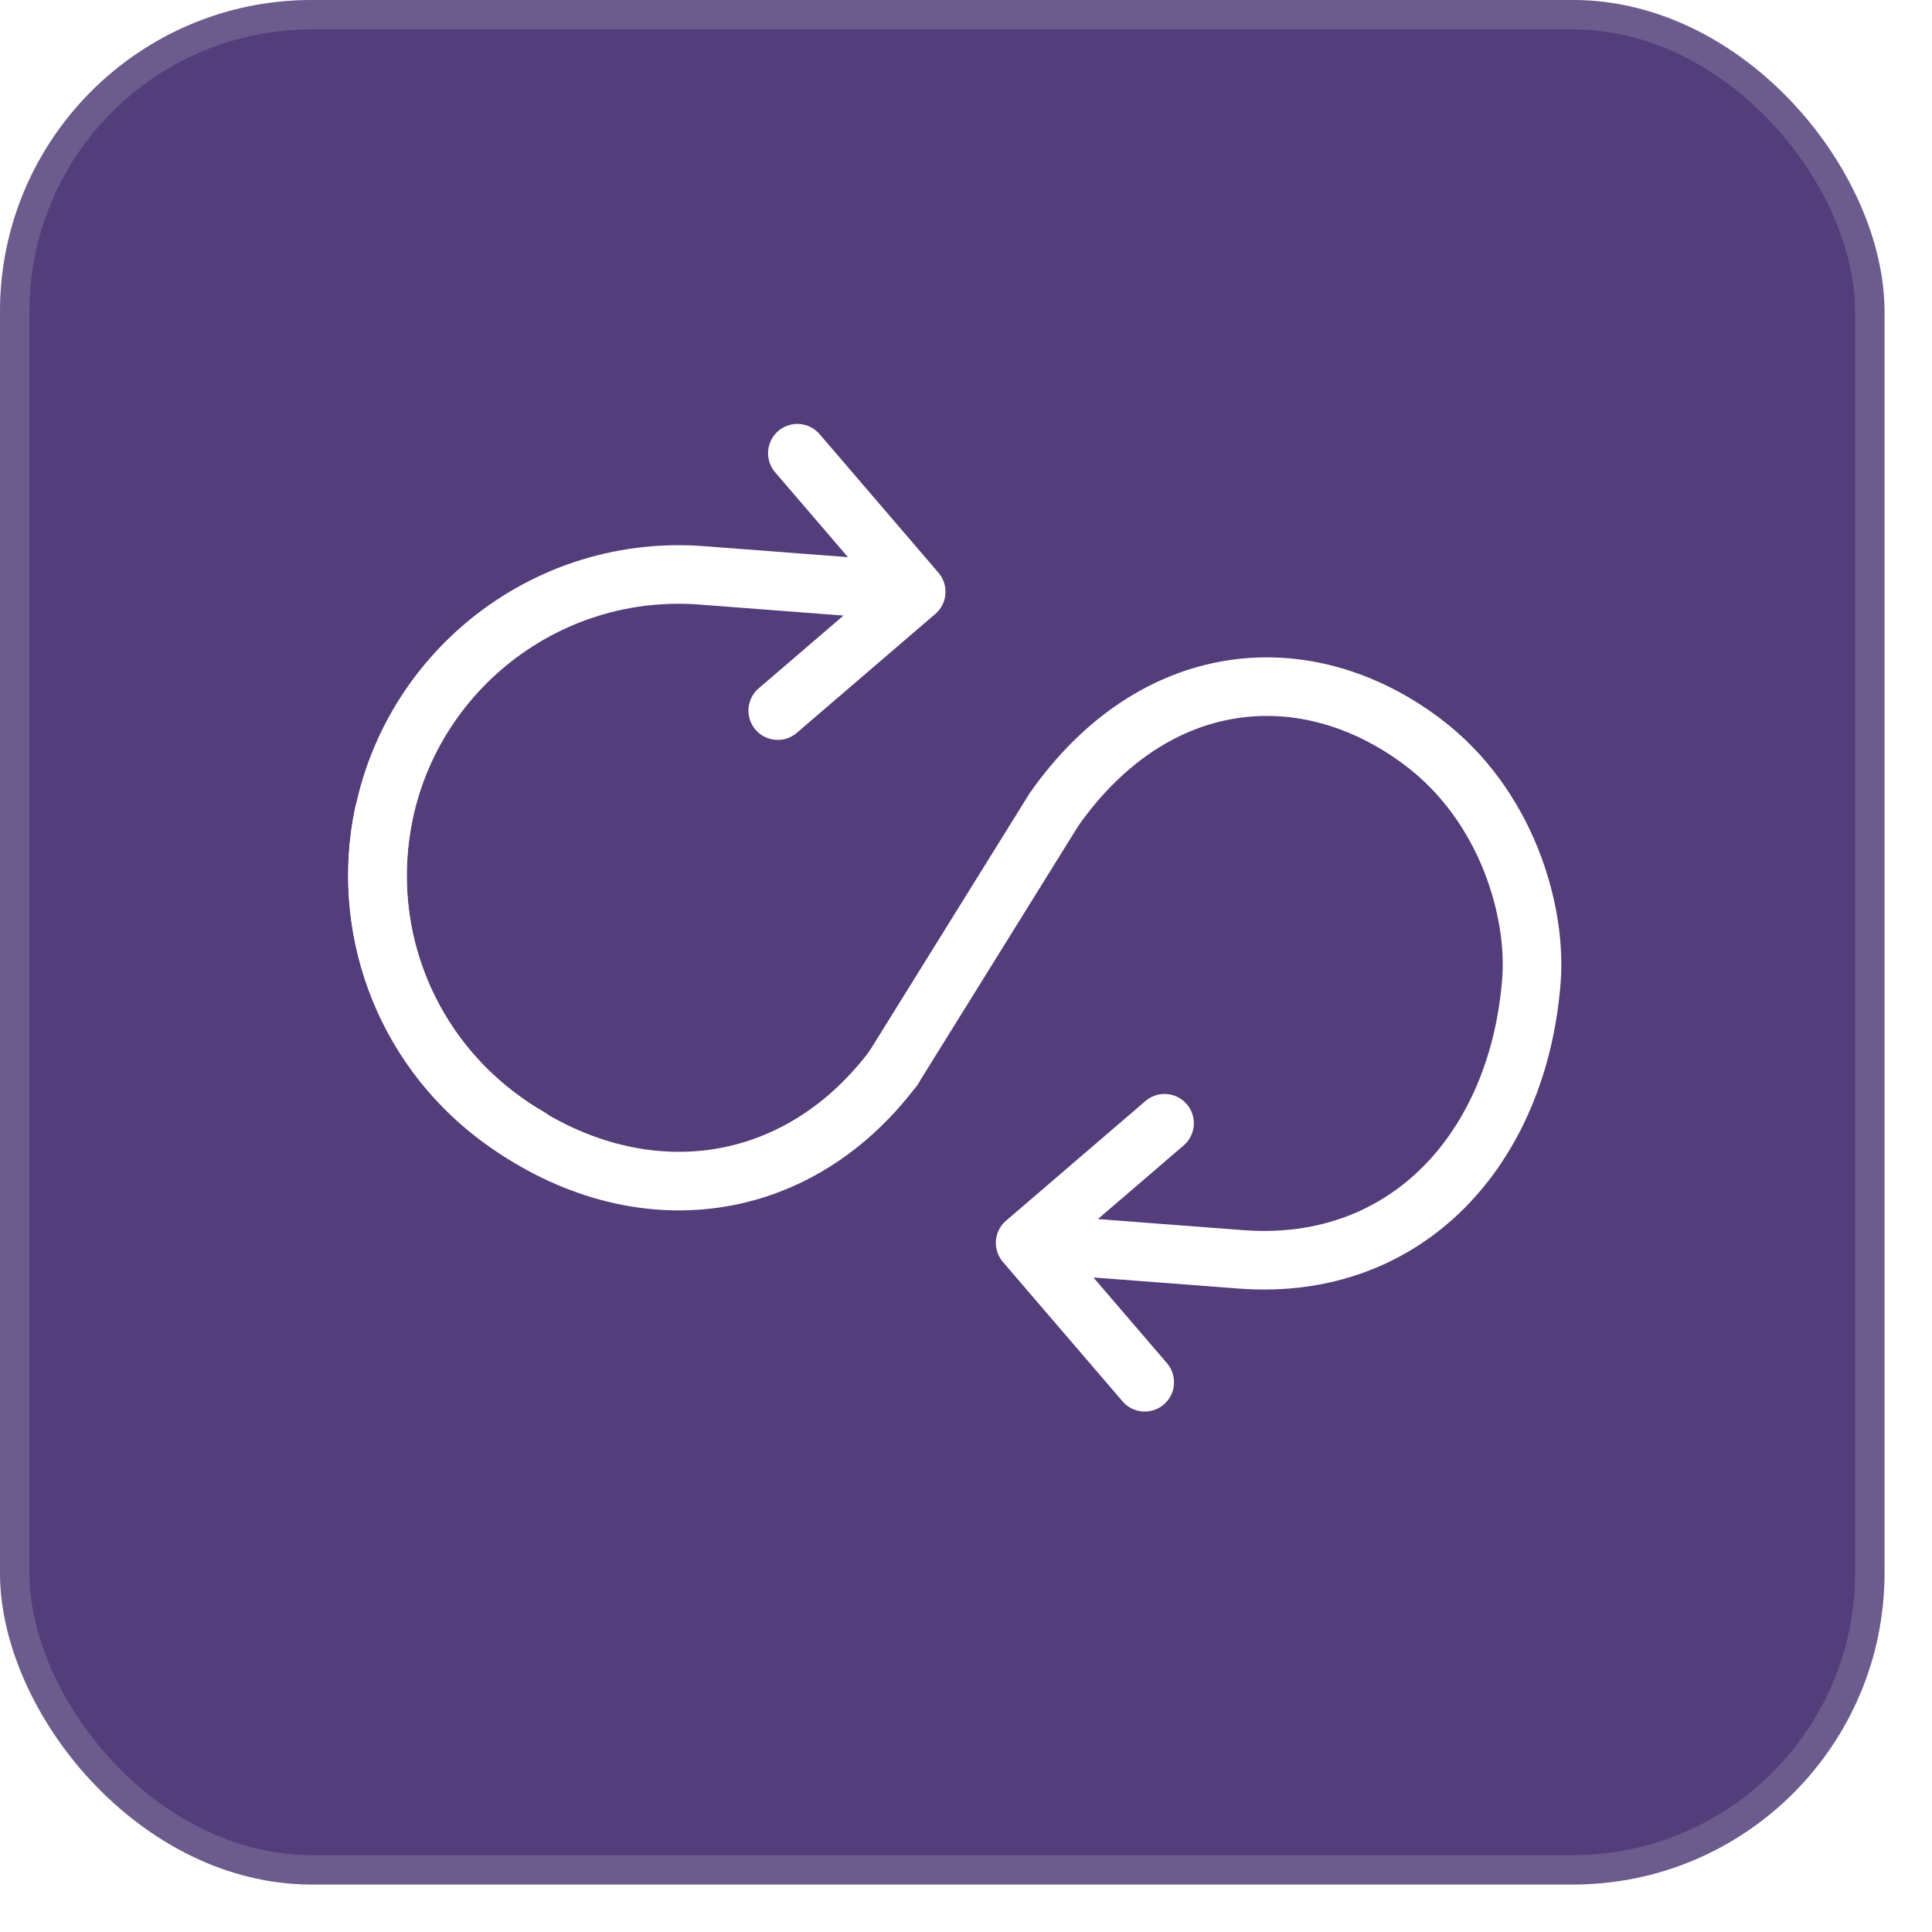
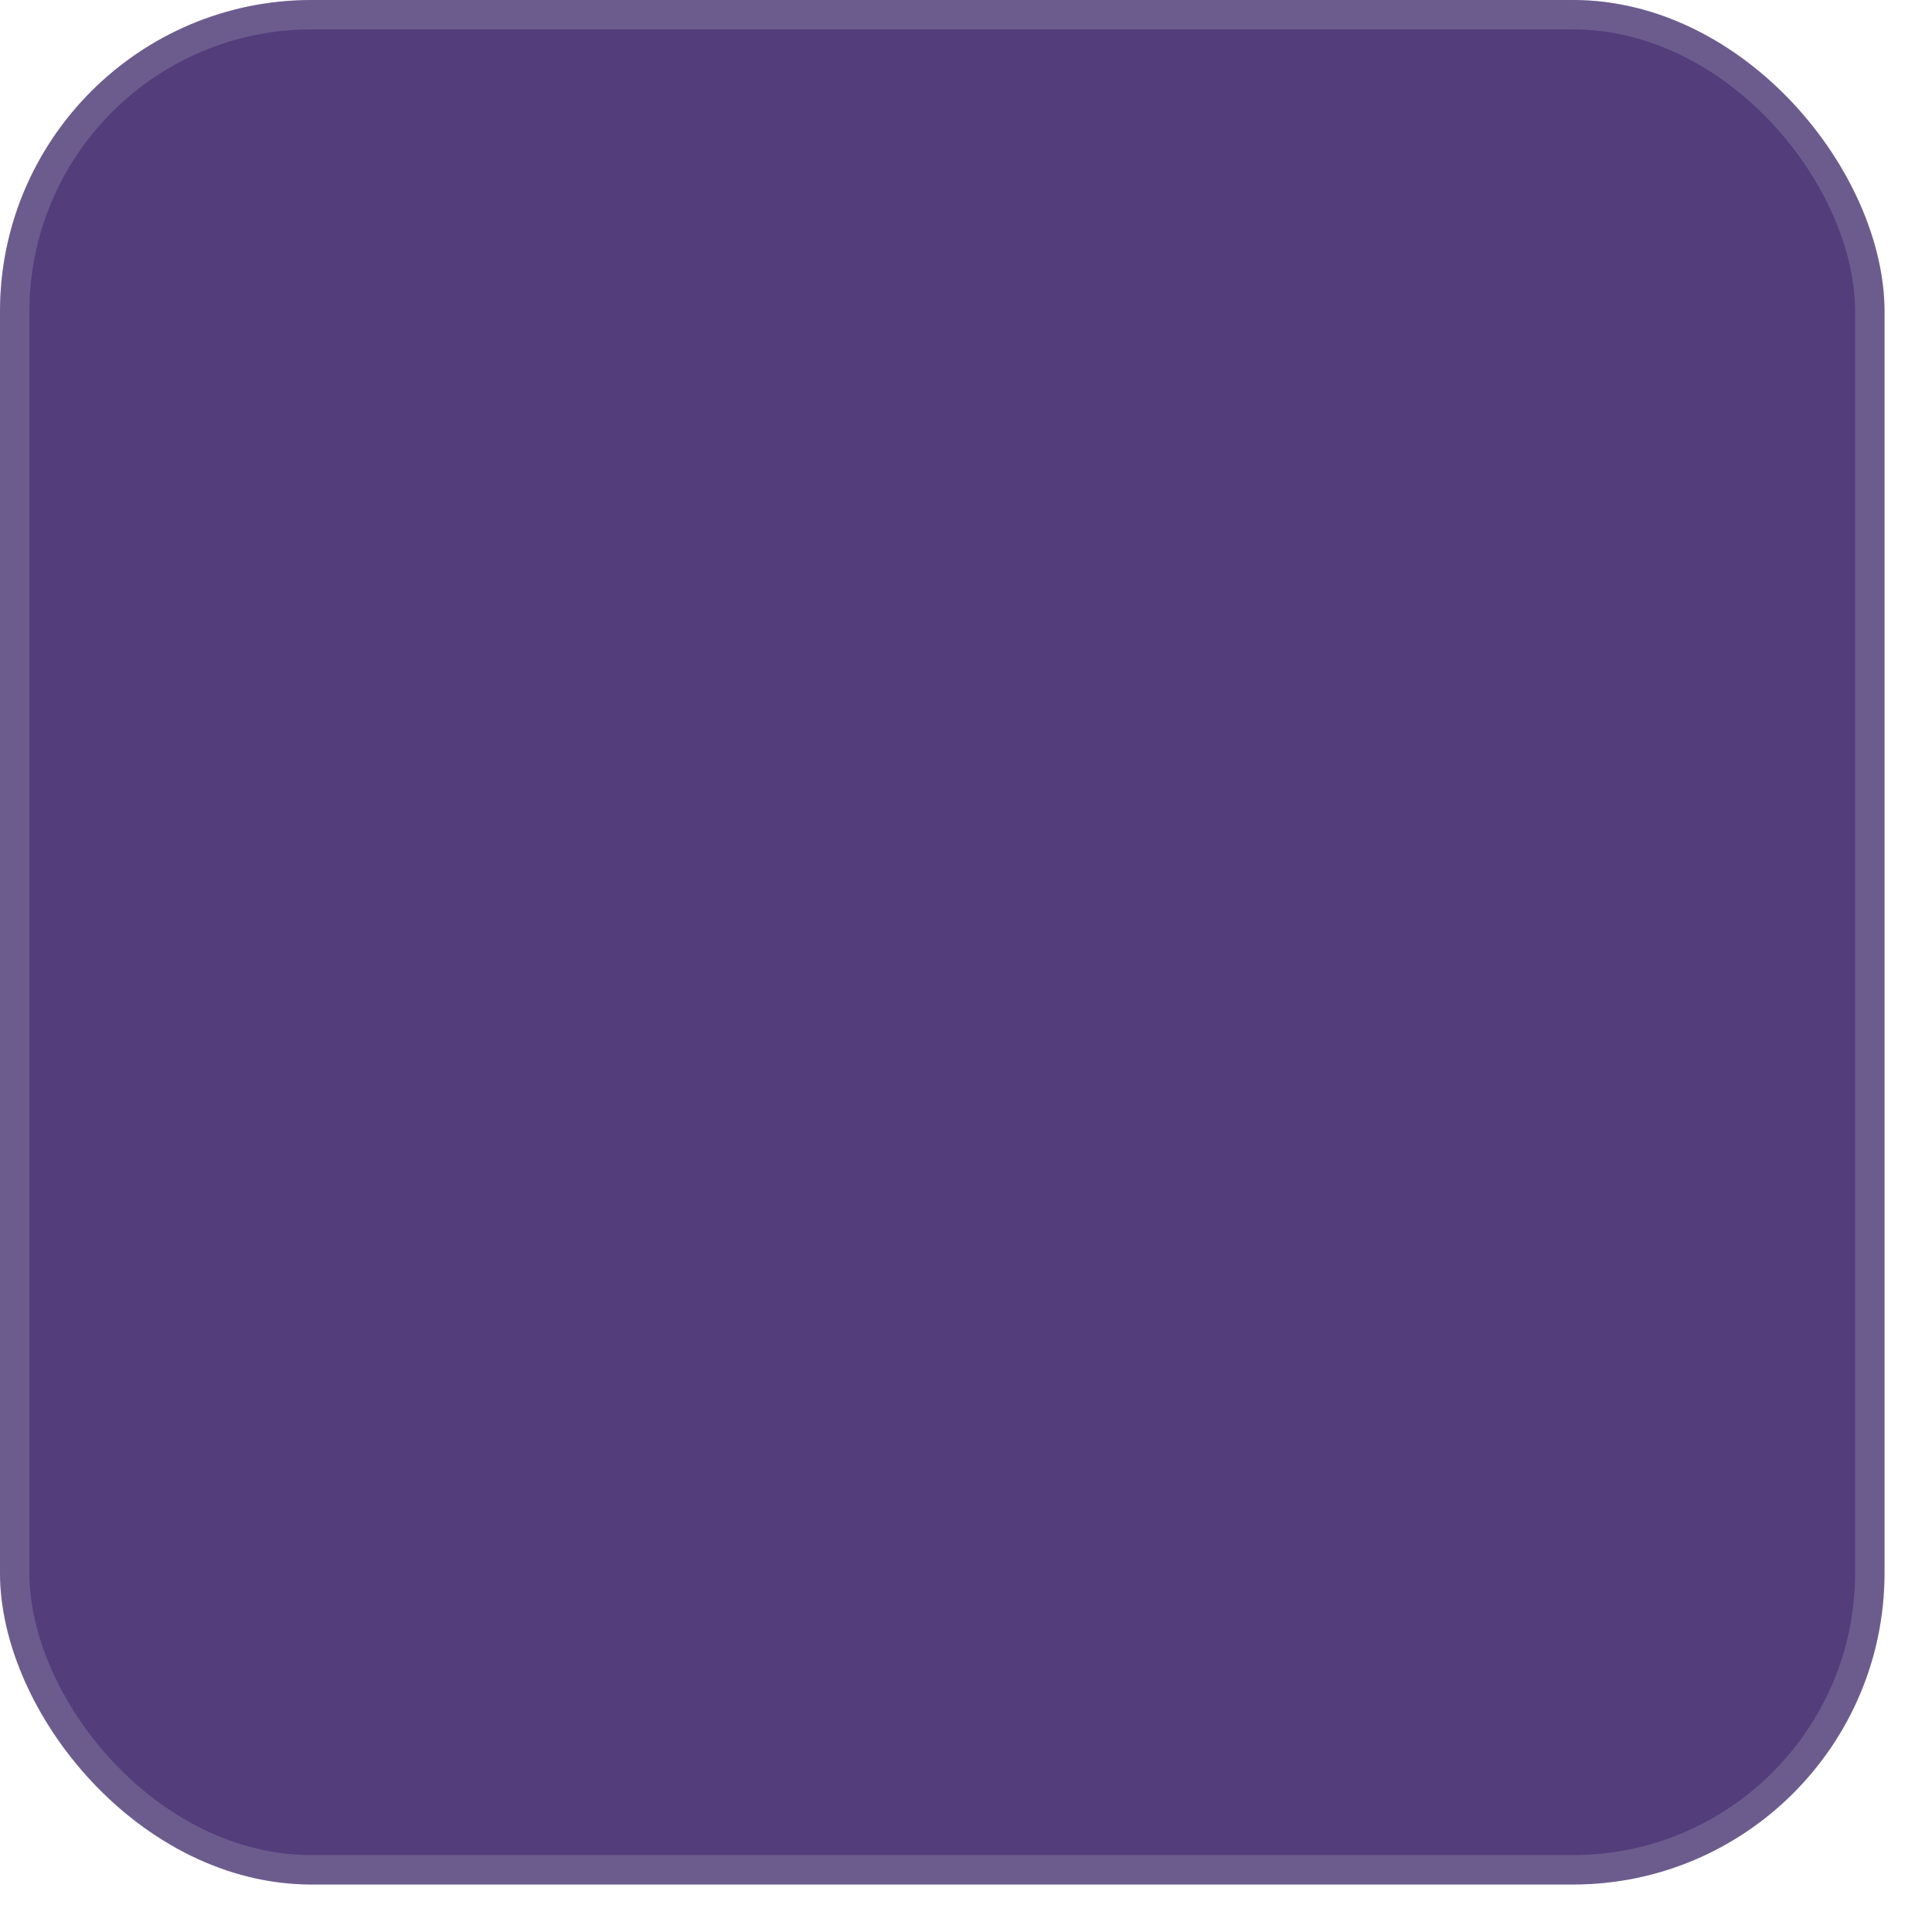
<svg xmlns="http://www.w3.org/2000/svg" width="31" height="31" viewBox="0 0 31 31" fill="none">
  <g filter="url(#filter0_b_11659_24411)">
    <rect width="30.238" height="30.238" rx="5" fill="#280D59" fill-opacity="0.8" />
    <rect x="0.236" y="0.236" width="29.766" height="29.766" rx="4.764" stroke="#CED7E0" stroke-opacity="0.2" stroke-width="0.472" />
  </g>
  <g clip-path="url(#clip0_11659_24411)">
    <path d="M12.794 7.272L14.701 9.495M14.701 9.495L12.479 11.402M14.701 9.495L11.259 9.232C8.598 9.029 6.276 11.022 6.072 13.683C5.926 15.606 6.925 17.351 8.494 18.249" stroke="white" stroke-width="0.94" stroke-linecap="round" stroke-linejoin="round" />
    <path d="M14.334 17.139L16.912 12.989C18.516 10.706 20.953 10.491 22.829 11.906C24.184 12.928 24.657 14.624 24.573 15.728C24.368 18.406 22.59 20.411 19.912 20.207L16.449 19.943M18.368 22.179L16.449 19.943M16.449 19.943L18.686 18.023" stroke="white" stroke-width="0.94" stroke-linecap="round" stroke-linejoin="round" />
-     <path d="M14.334 17.139C12.727 19.27 10.11 19.516 7.979 17.909C6.44 16.748 5.791 14.845 6.154 13.074" stroke="white" stroke-width="0.94" stroke-linecap="round" stroke-linejoin="round" />
  </g>
  <defs>
    <filter id="filter0_b_11659_24411" x="-101.813" y="-101.813" width="233.864" height="233.864" filterUnits="userSpaceOnUse" color-interpolation-filters="sRGB">
      <feFlood flood-opacity="0" result="BackgroundImageFix" />
      <feGaussianBlur in="BackgroundImageFix" stdDeviation="50.906" />
      <feComposite in2="SourceAlpha" operator="in" result="effect1_backgroundBlur_11659_24411" />
      <feBlend mode="normal" in="SourceGraphic" in2="effect1_backgroundBlur_11659_24411" result="shape" />
    </filter>
    <clipPath id="clip0_11659_24411">
-       <rect width="20.325" height="20.325" fill="white" transform="translate(5 4.767)" />
-     </clipPath>
+       </clipPath>
  </defs>
</svg>